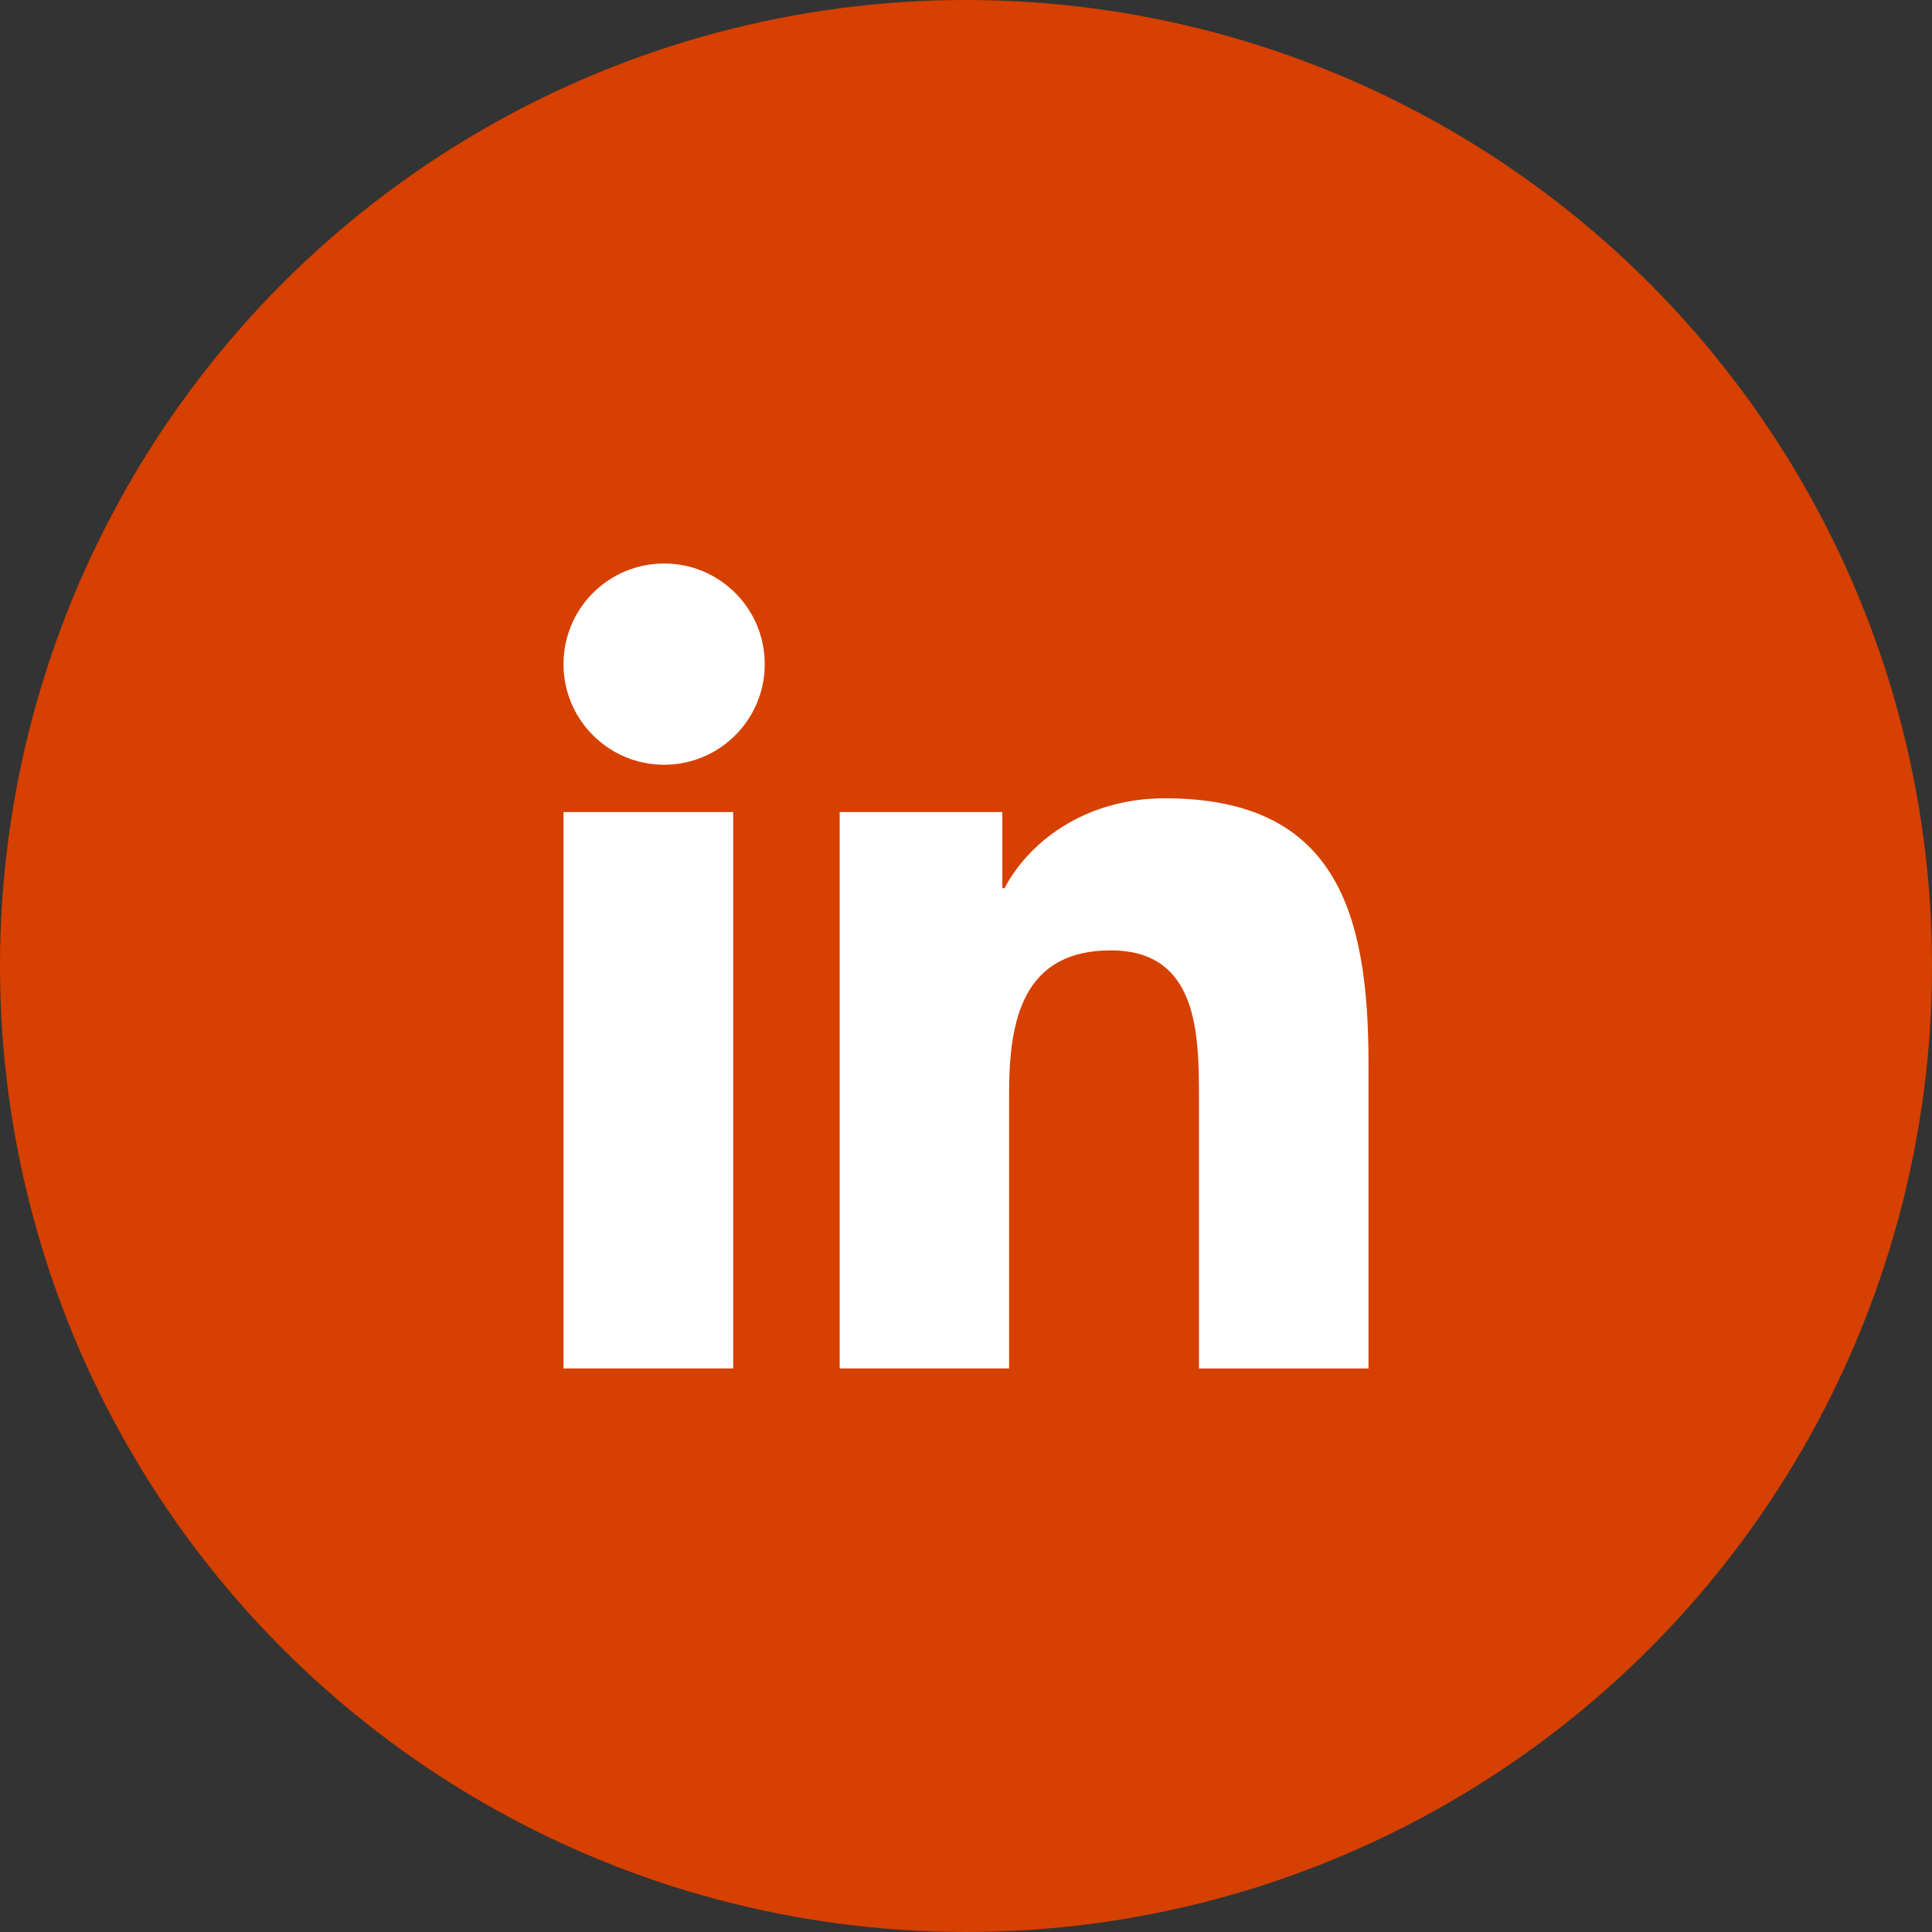
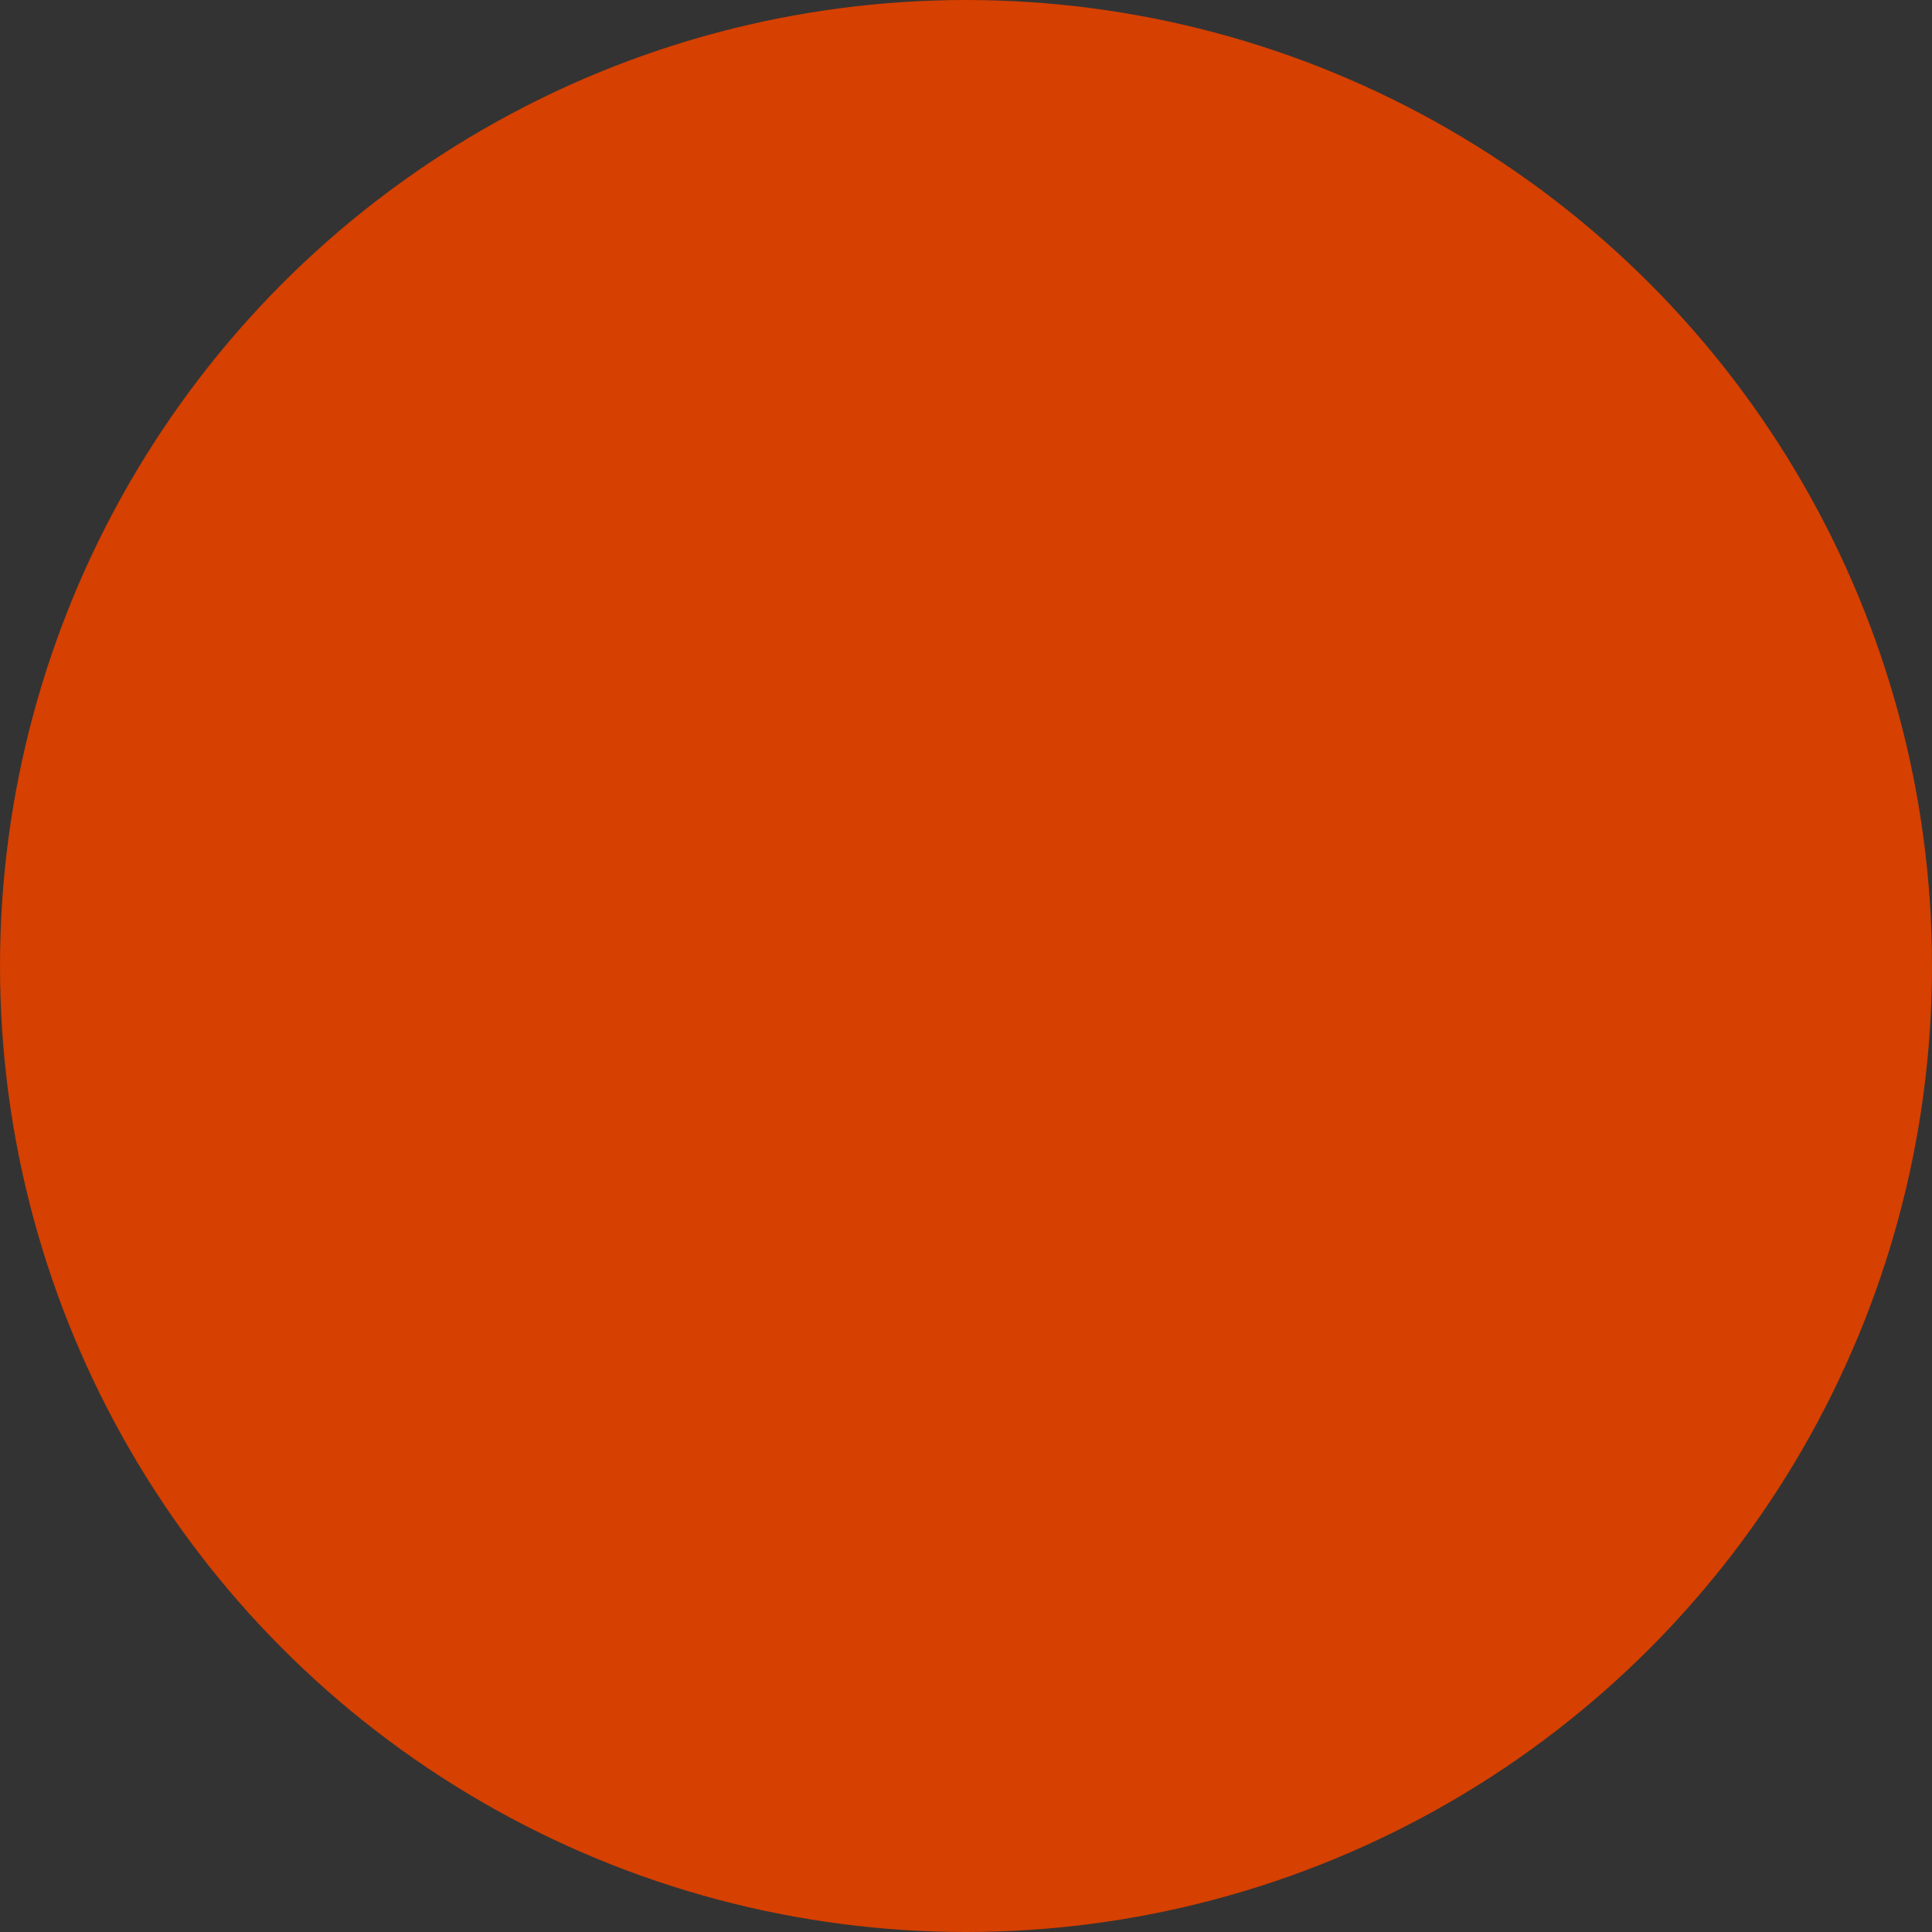
<svg xmlns="http://www.w3.org/2000/svg" width="36" height="36" viewBox="0 0 36 36" fill="none">
  <rect x="0" y="0" width="36" height="36" fill="#333333" stroke="none" />
  <circle cx="18" cy="18" r="18" fill="#D64000" />
-   <path d="M12.375 14.25C13.411 14.25 14.25 13.41 14.25 12.375C14.25 11.339 13.411 10.5 12.375 10.5C11.339 10.5 10.5 11.339 10.5 12.375C10.5 13.41 11.339 14.25 12.375 14.25Z" fill="white" />
-   <path d="M15.646 15.132V25.499H18.803V20.372C18.803 19.019 19.053 17.709 20.698 17.709C22.321 17.709 22.341 19.256 22.341 20.458V25.5H25.5V19.814C25.5 17.022 24.91 14.875 21.708 14.875C20.171 14.875 19.141 15.735 18.719 16.549H18.677V15.132H15.646ZM10.5 15.132H13.662V25.499H10.5V15.132Z" fill="white" />
</svg>